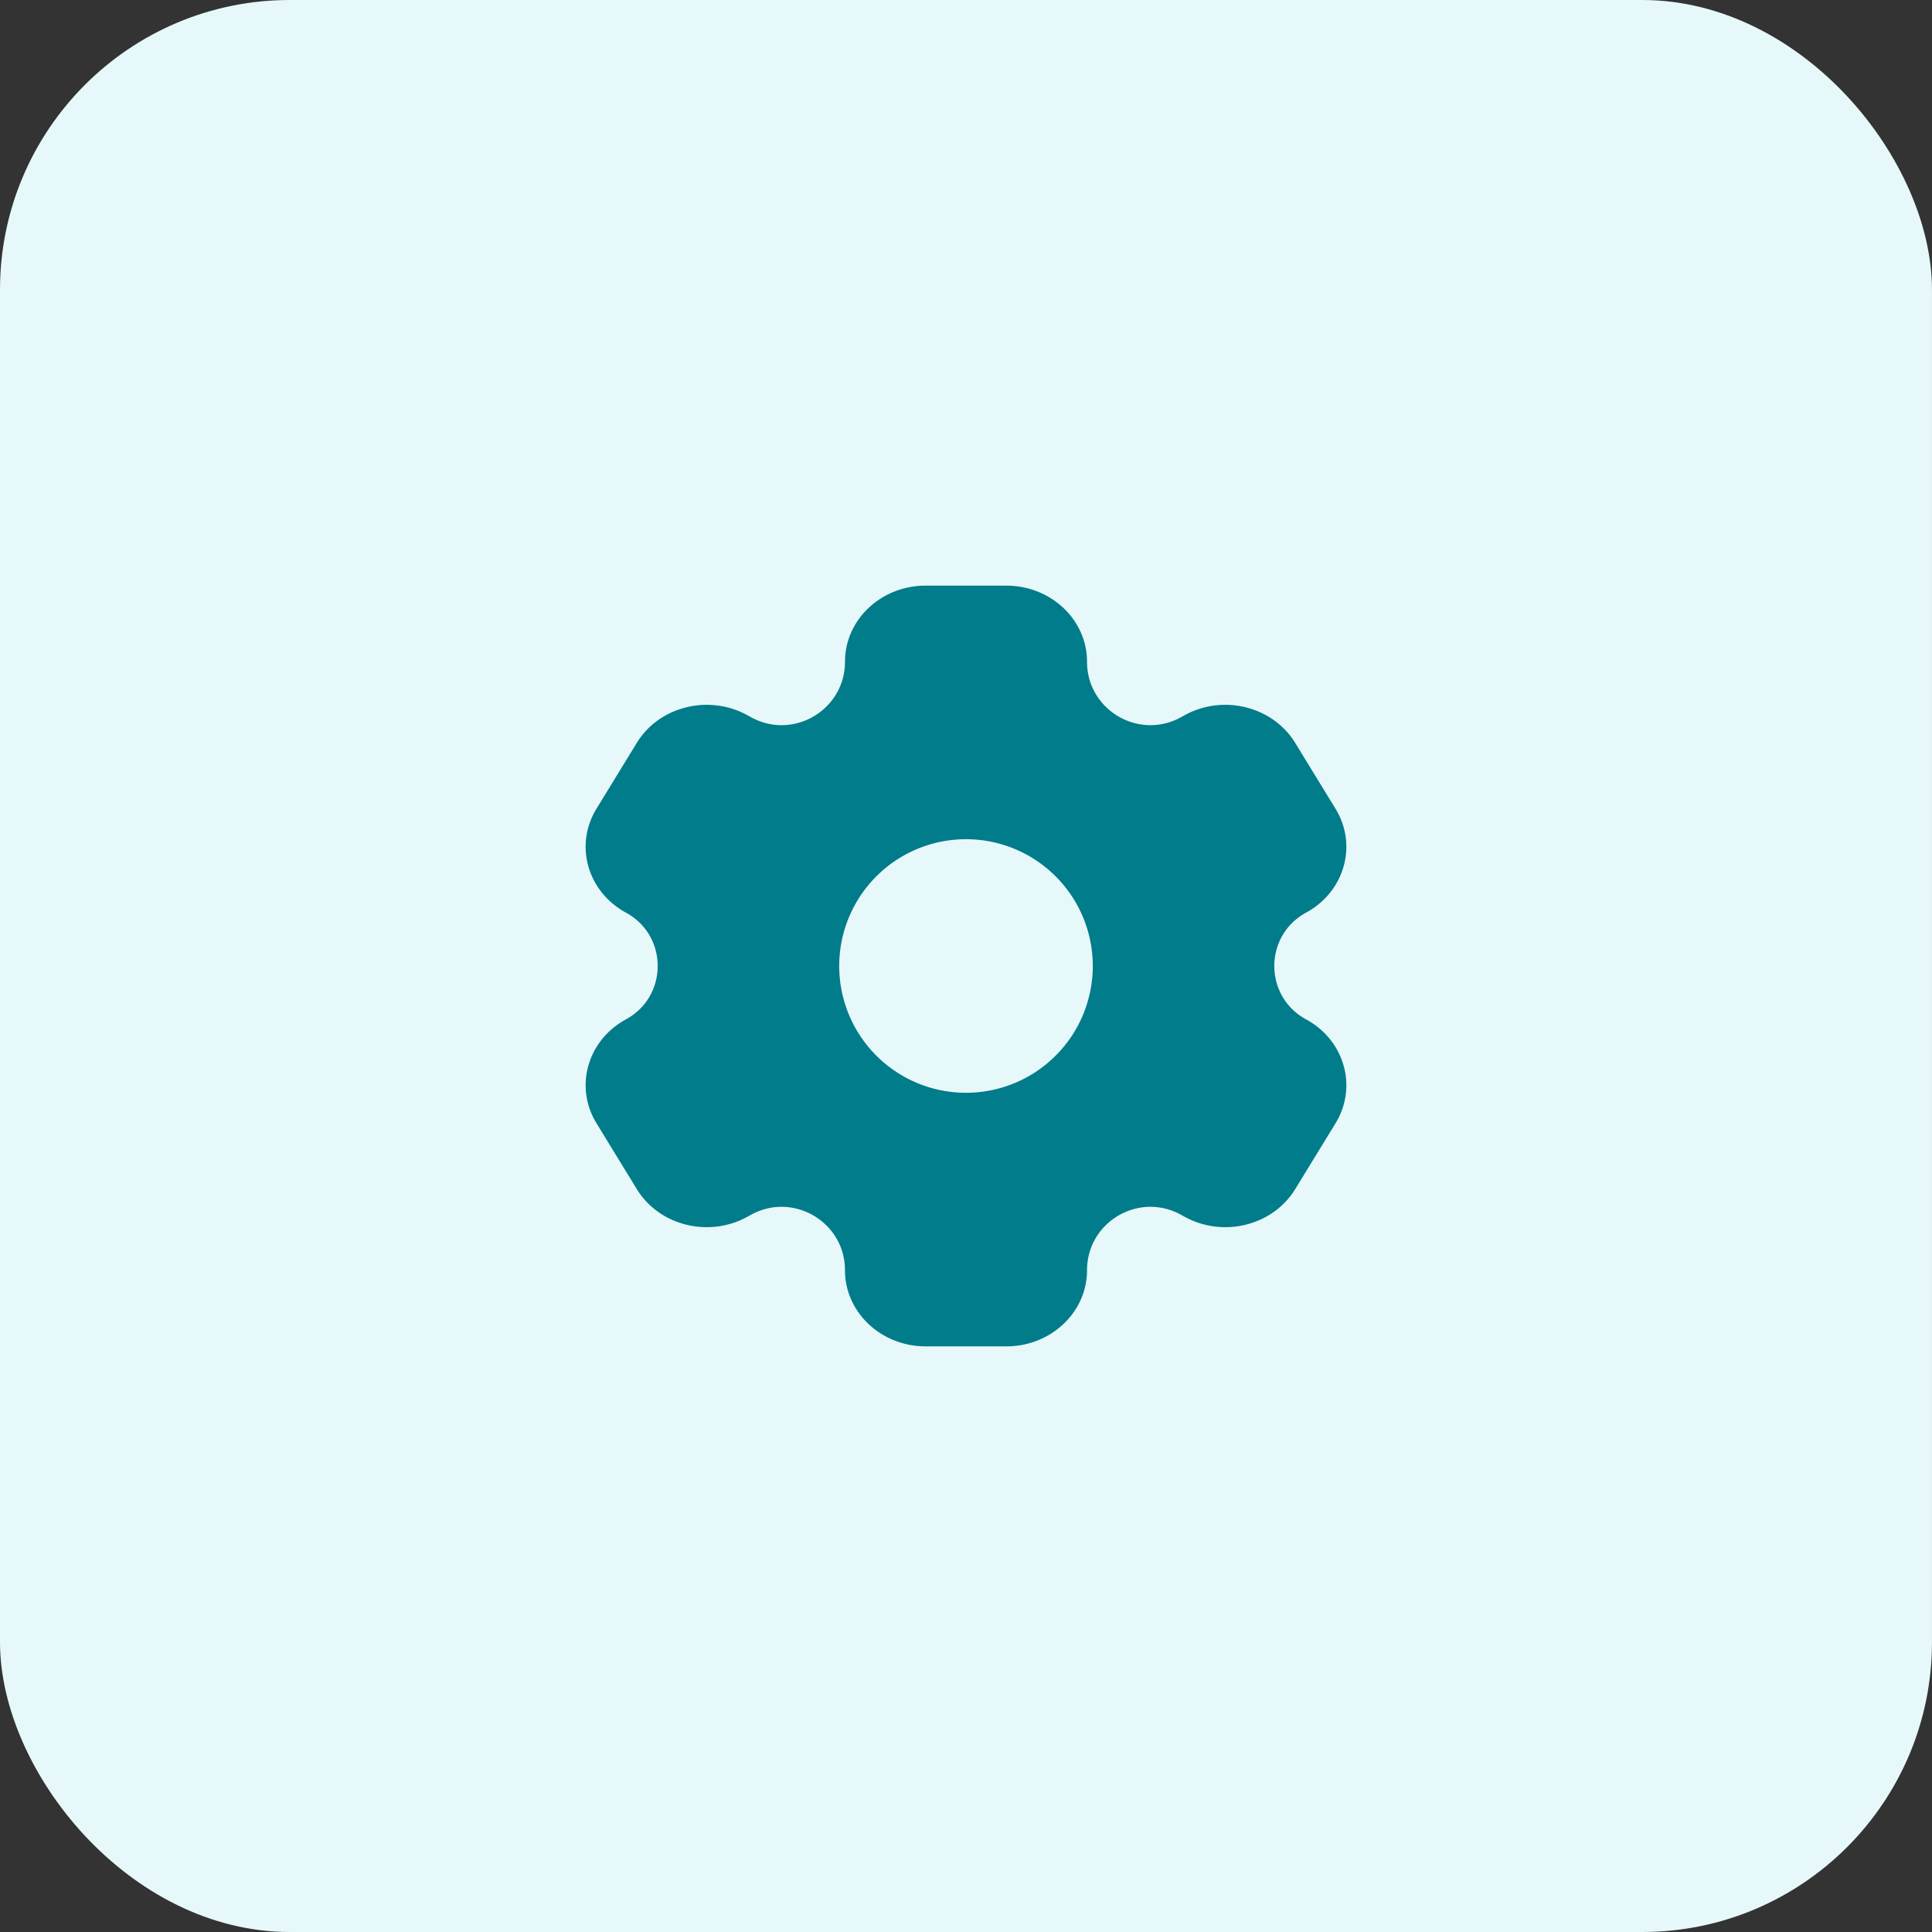
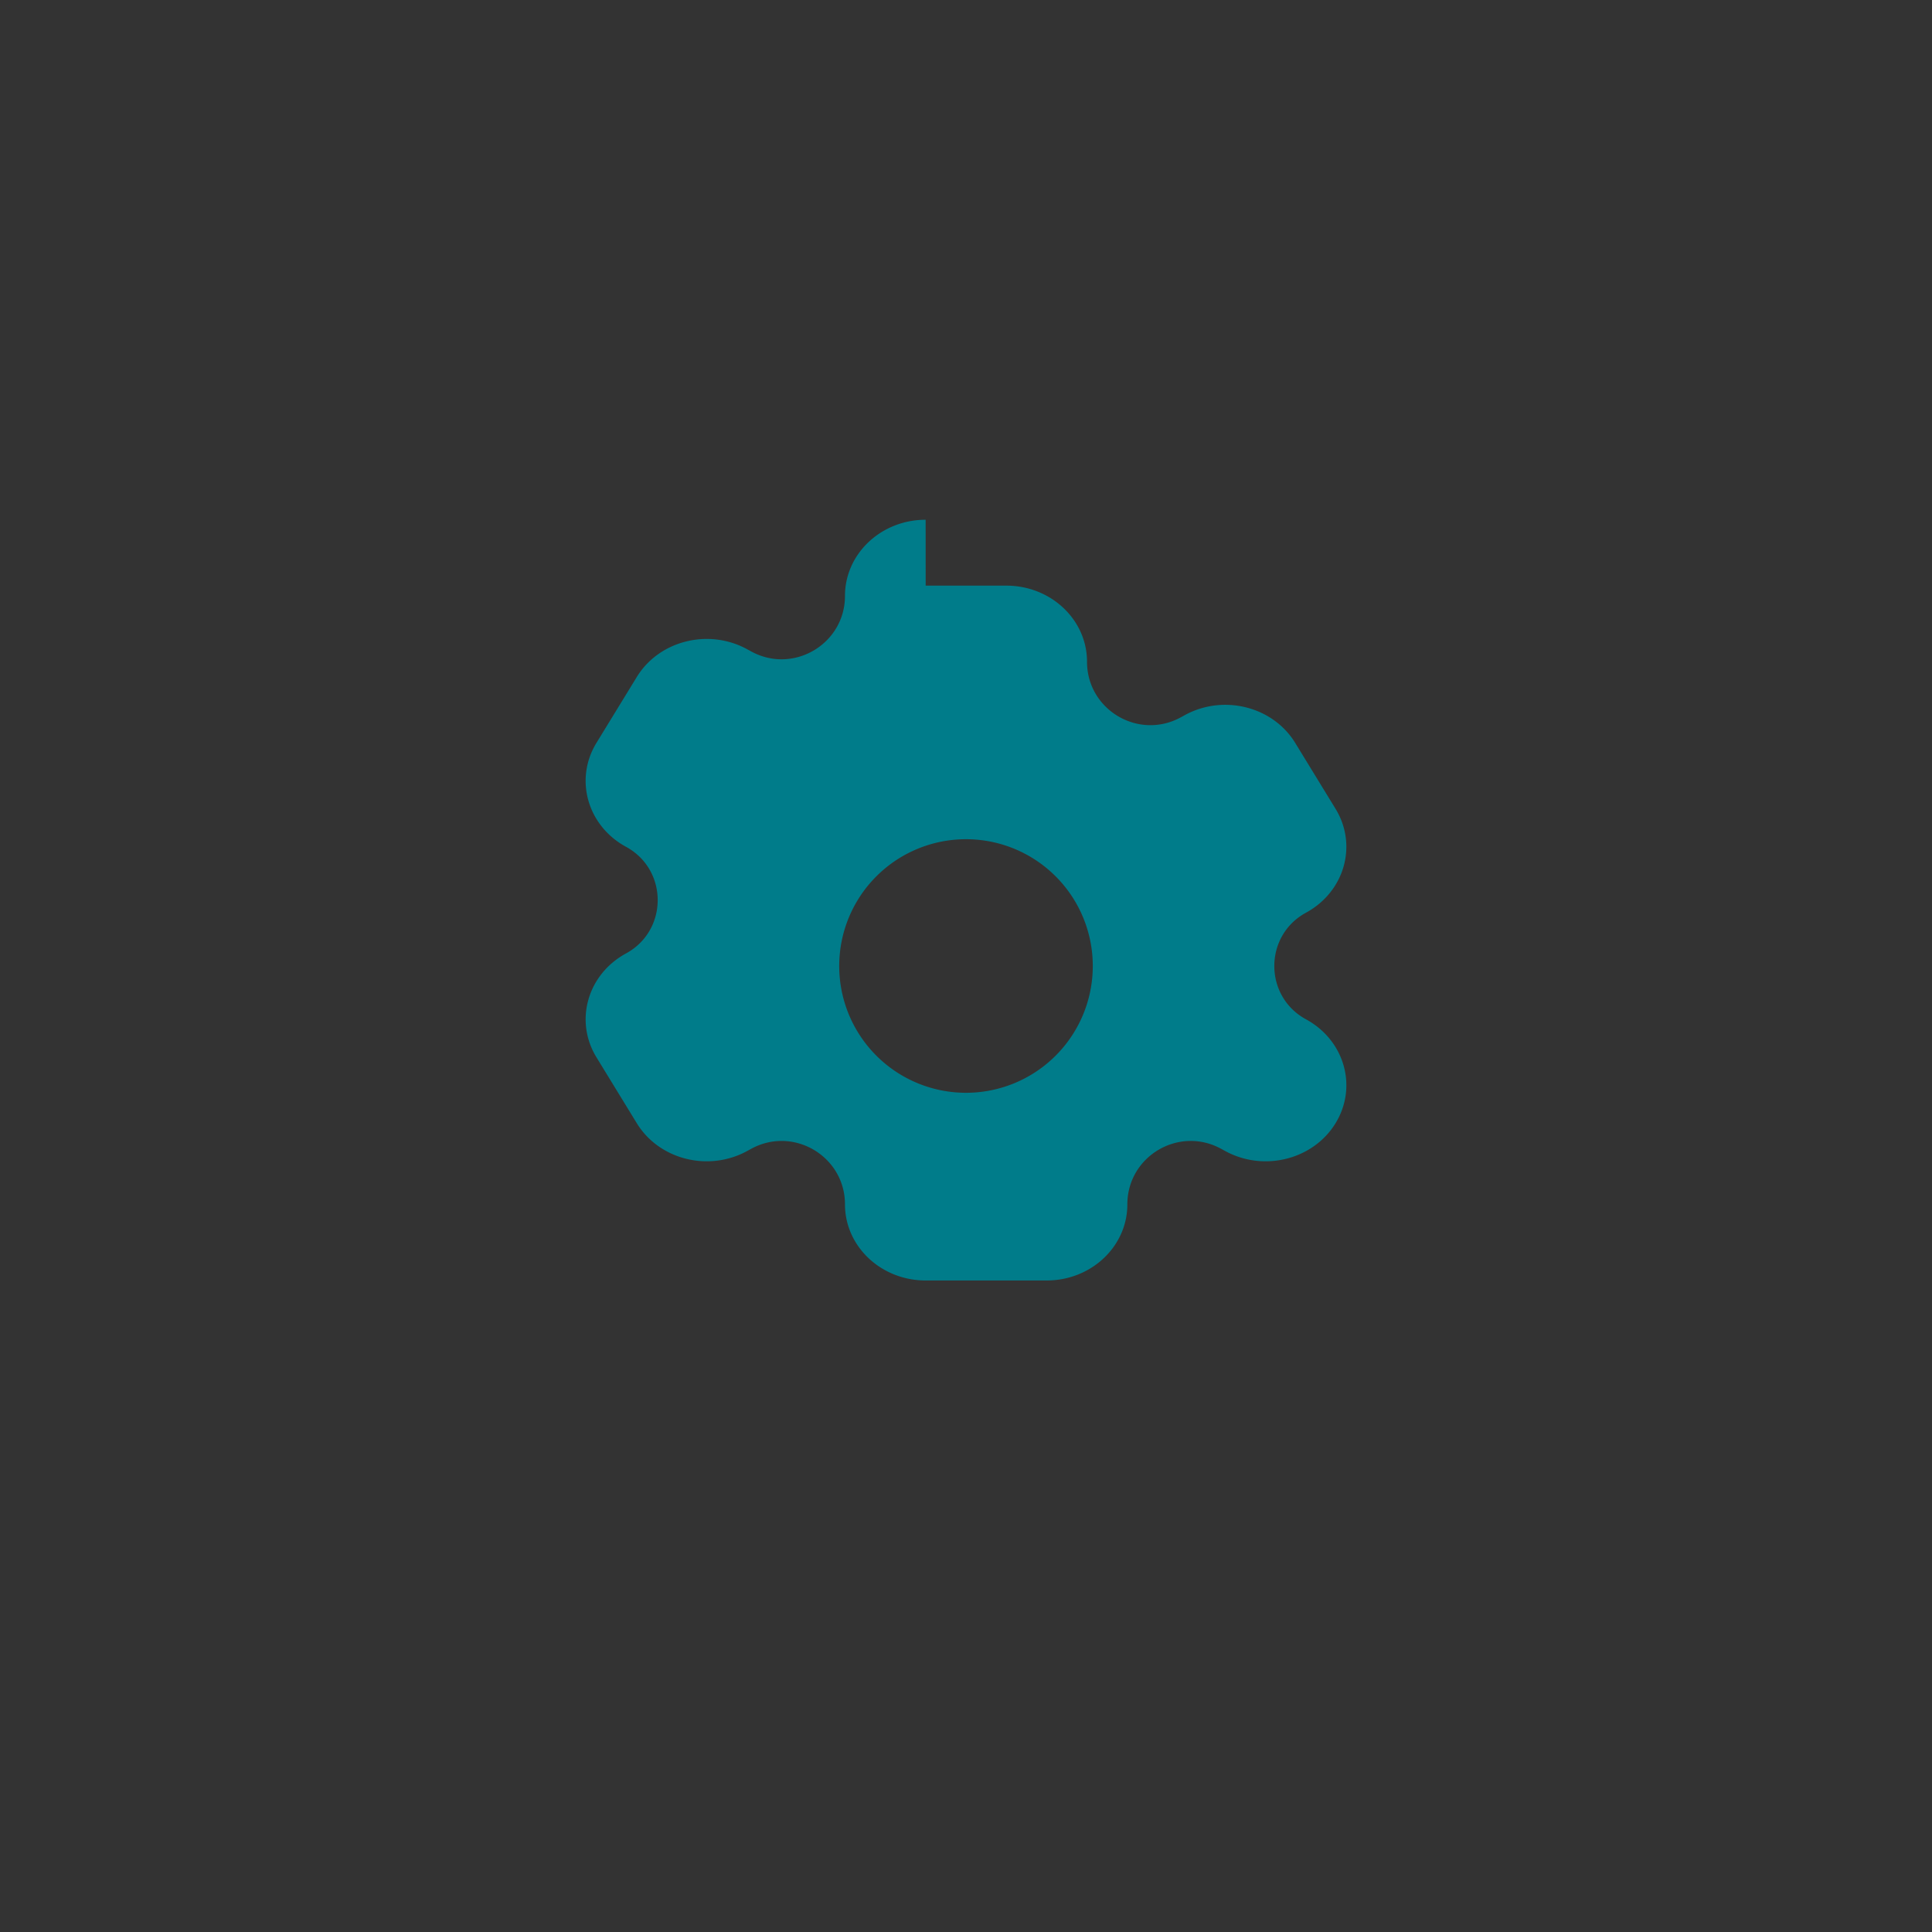
<svg xmlns="http://www.w3.org/2000/svg" fill="none" viewBox="0 0 80 80">
  <rect x="0" y="0" width="80" height="80" fill="#333333" stroke="none" />
-   <rect width="79.999" height="80" fill="#E7F8FA" rx="12" />
-   <path fill="#007C8A" fill-rule="evenodd" d="M38.33 24.25h3.34c1.846 0 3.341 1.41 3.341 3.15 0 1.99 2.13 3.257 3.879 2.305l.178-.097c1.598-.87 3.64-.354 4.563 1.153l1.67 2.728c.923 1.507.376 3.433-1.222 4.303-1.75.952-1.75 3.464 0 4.416 1.598.87 2.145 2.796 1.223 4.303l-1.67 2.728c-.923 1.507-2.966 2.023-4.564 1.153l-.178-.097c-1.749-.952-3.879.314-3.879 2.305 0 1.74-1.495 3.15-3.34 3.15H38.33c-1.846 0-3.341-1.41-3.341-3.15 0-1.99-2.13-3.257-3.879-2.305l-.178.097c-1.598.87-3.64.354-4.563-1.153l-1.67-2.728c-.923-1.507-.376-3.433 1.222-4.303 1.75-.952 1.75-3.464 0-4.416-1.598-.87-2.145-2.796-1.223-4.303l1.67-2.728c.923-1.507 2.966-2.023 4.564-1.153l.178.097c1.748.952 3.879-.314 3.879-2.305 0-1.74 1.495-3.15 3.34-3.15Zm1.67 21a5.25 5.25 0 1 0 0-10.5 5.25 5.25 0 0 0 0 10.5Z" clip-rule="evenodd" />
+   <path fill="#007C8A" fill-rule="evenodd" d="M38.33 24.25h3.34c1.846 0 3.341 1.41 3.341 3.15 0 1.99 2.13 3.257 3.879 2.305l.178-.097c1.598-.87 3.64-.354 4.563 1.153l1.67 2.728c.923 1.507.376 3.433-1.222 4.303-1.75.952-1.75 3.464 0 4.416 1.598.87 2.145 2.796 1.223 4.303c-.923 1.507-2.966 2.023-4.564 1.153l-.178-.097c-1.749-.952-3.879.314-3.879 2.305 0 1.74-1.495 3.15-3.34 3.15H38.33c-1.846 0-3.341-1.41-3.341-3.15 0-1.99-2.13-3.257-3.879-2.305l-.178.097c-1.598.87-3.64.354-4.563-1.153l-1.67-2.728c-.923-1.507-.376-3.433 1.222-4.303 1.75-.952 1.75-3.464 0-4.416-1.598-.87-2.145-2.796-1.223-4.303l1.67-2.728c.923-1.507 2.966-2.023 4.564-1.153l.178.097c1.748.952 3.879-.314 3.879-2.305 0-1.74 1.495-3.15 3.34-3.15Zm1.67 21a5.25 5.25 0 1 0 0-10.5 5.25 5.25 0 0 0 0 10.5Z" clip-rule="evenodd" />
</svg>